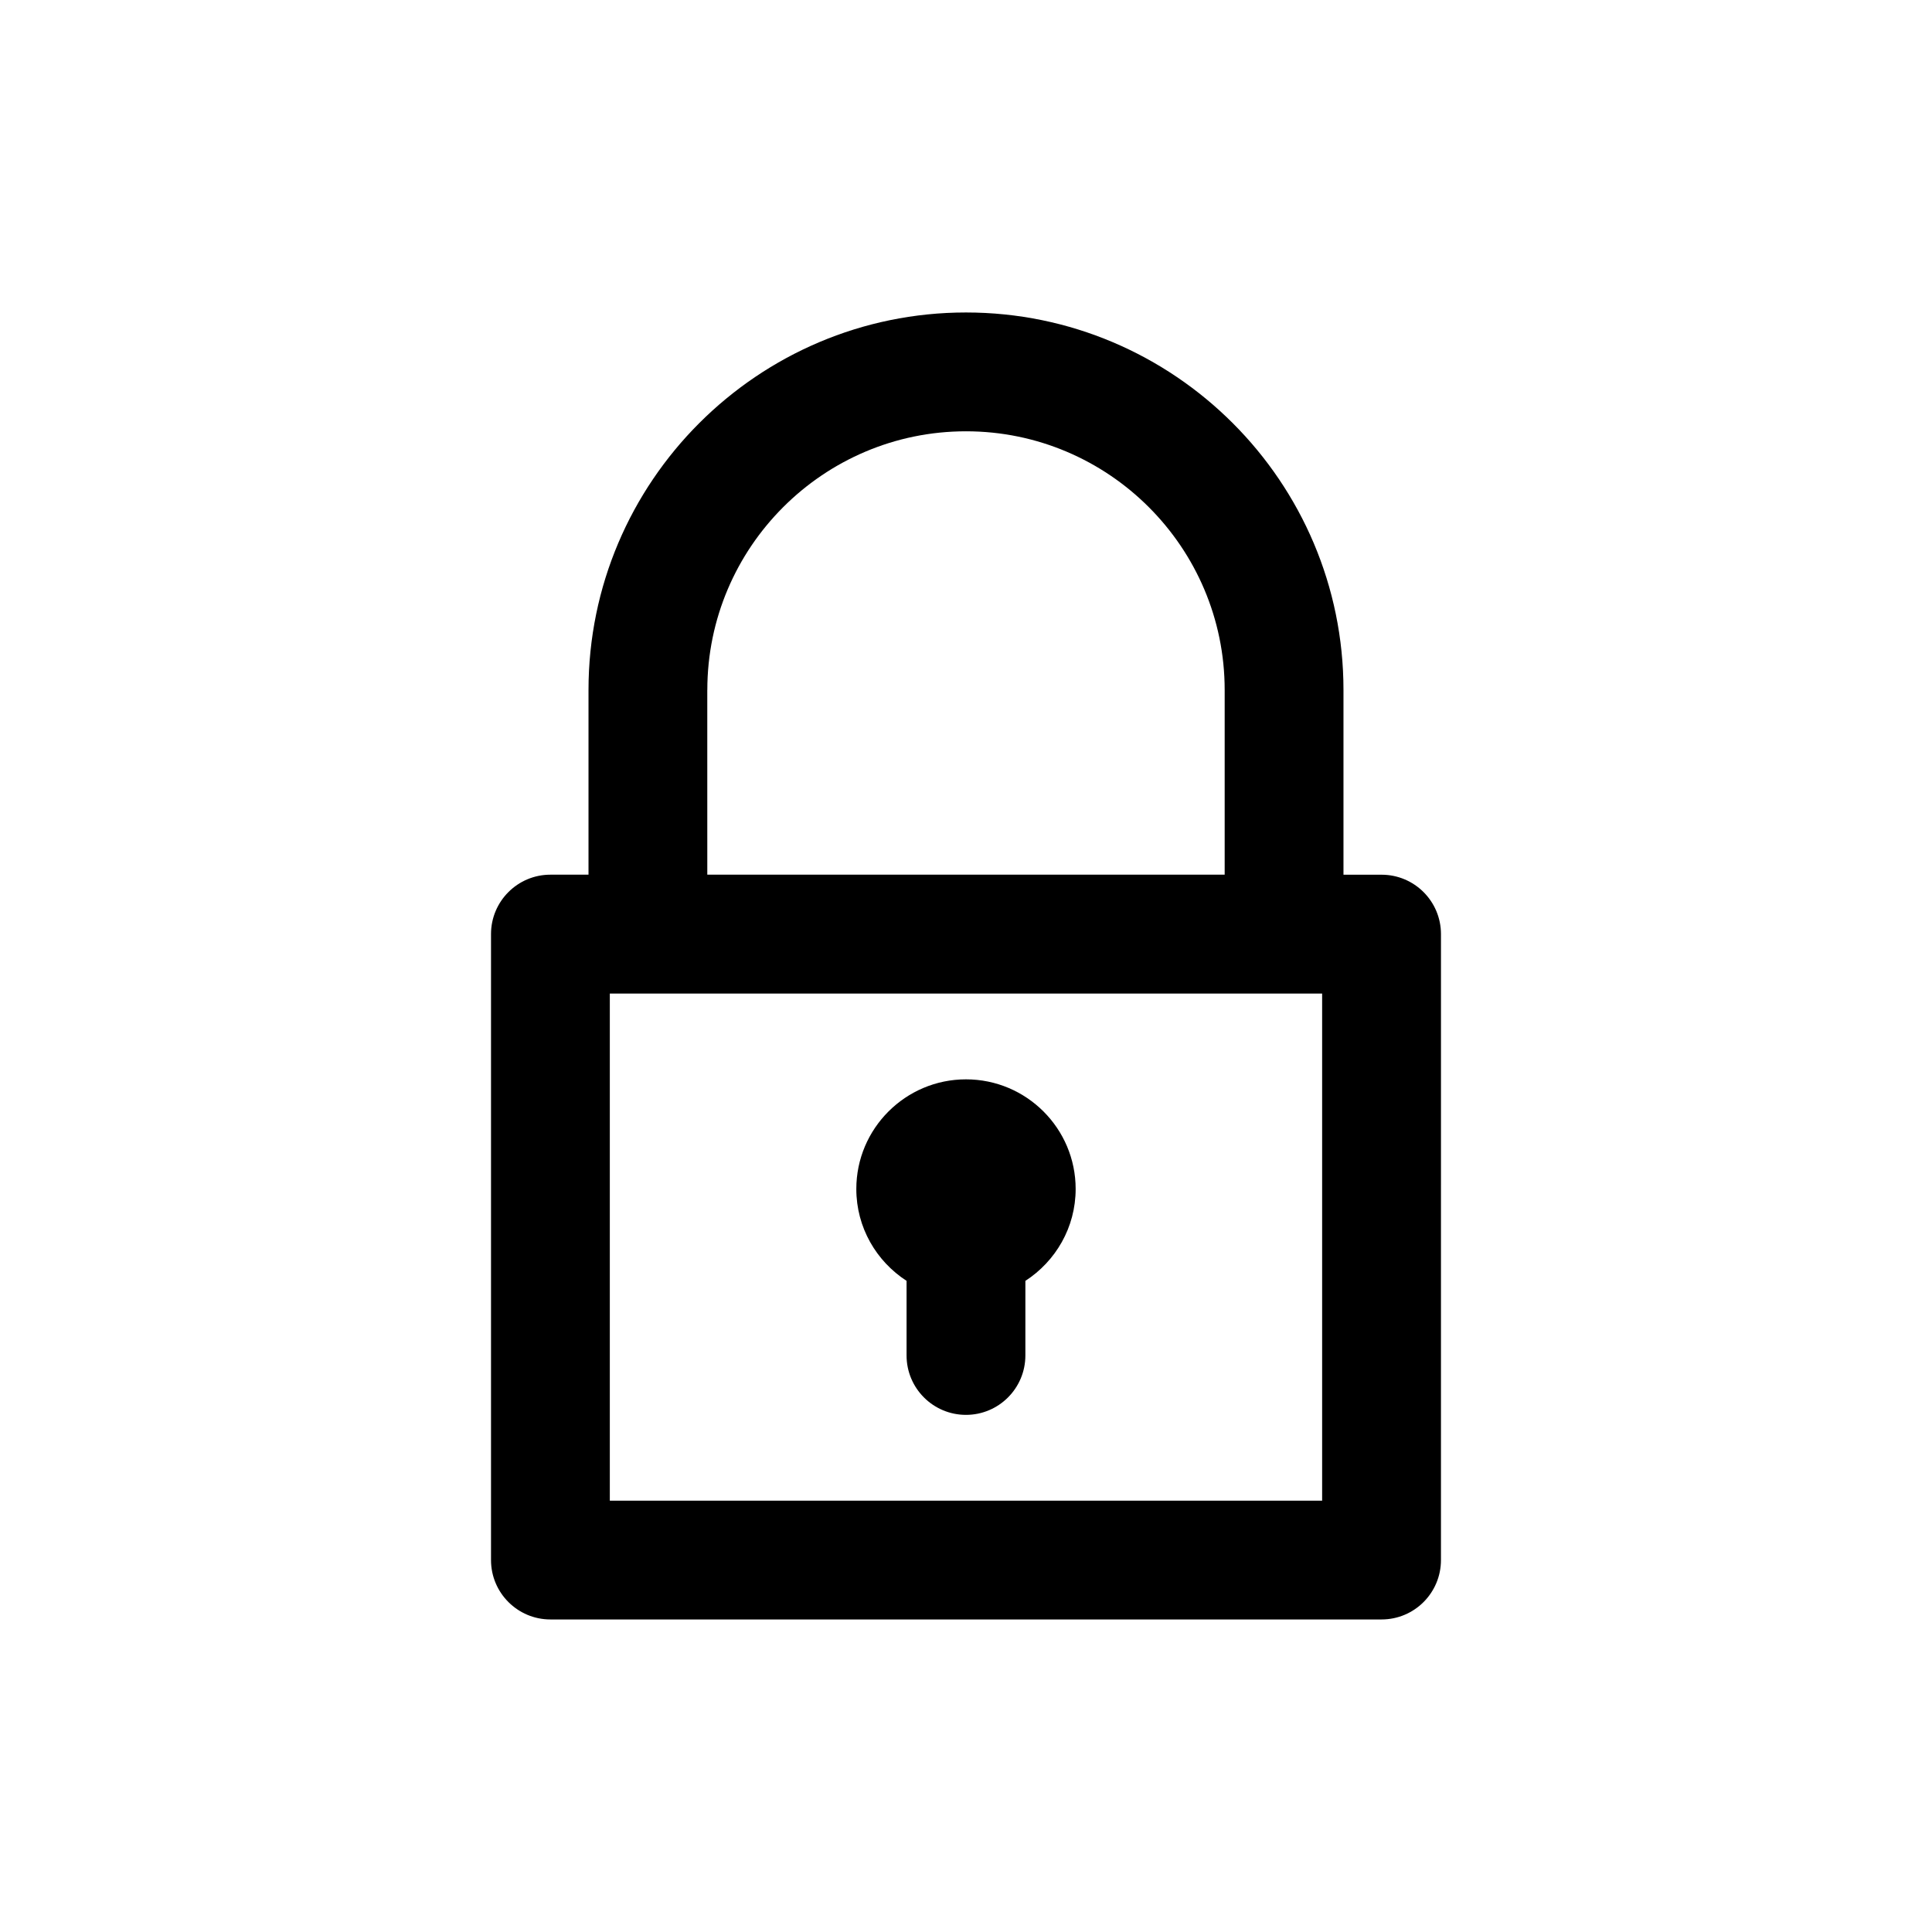
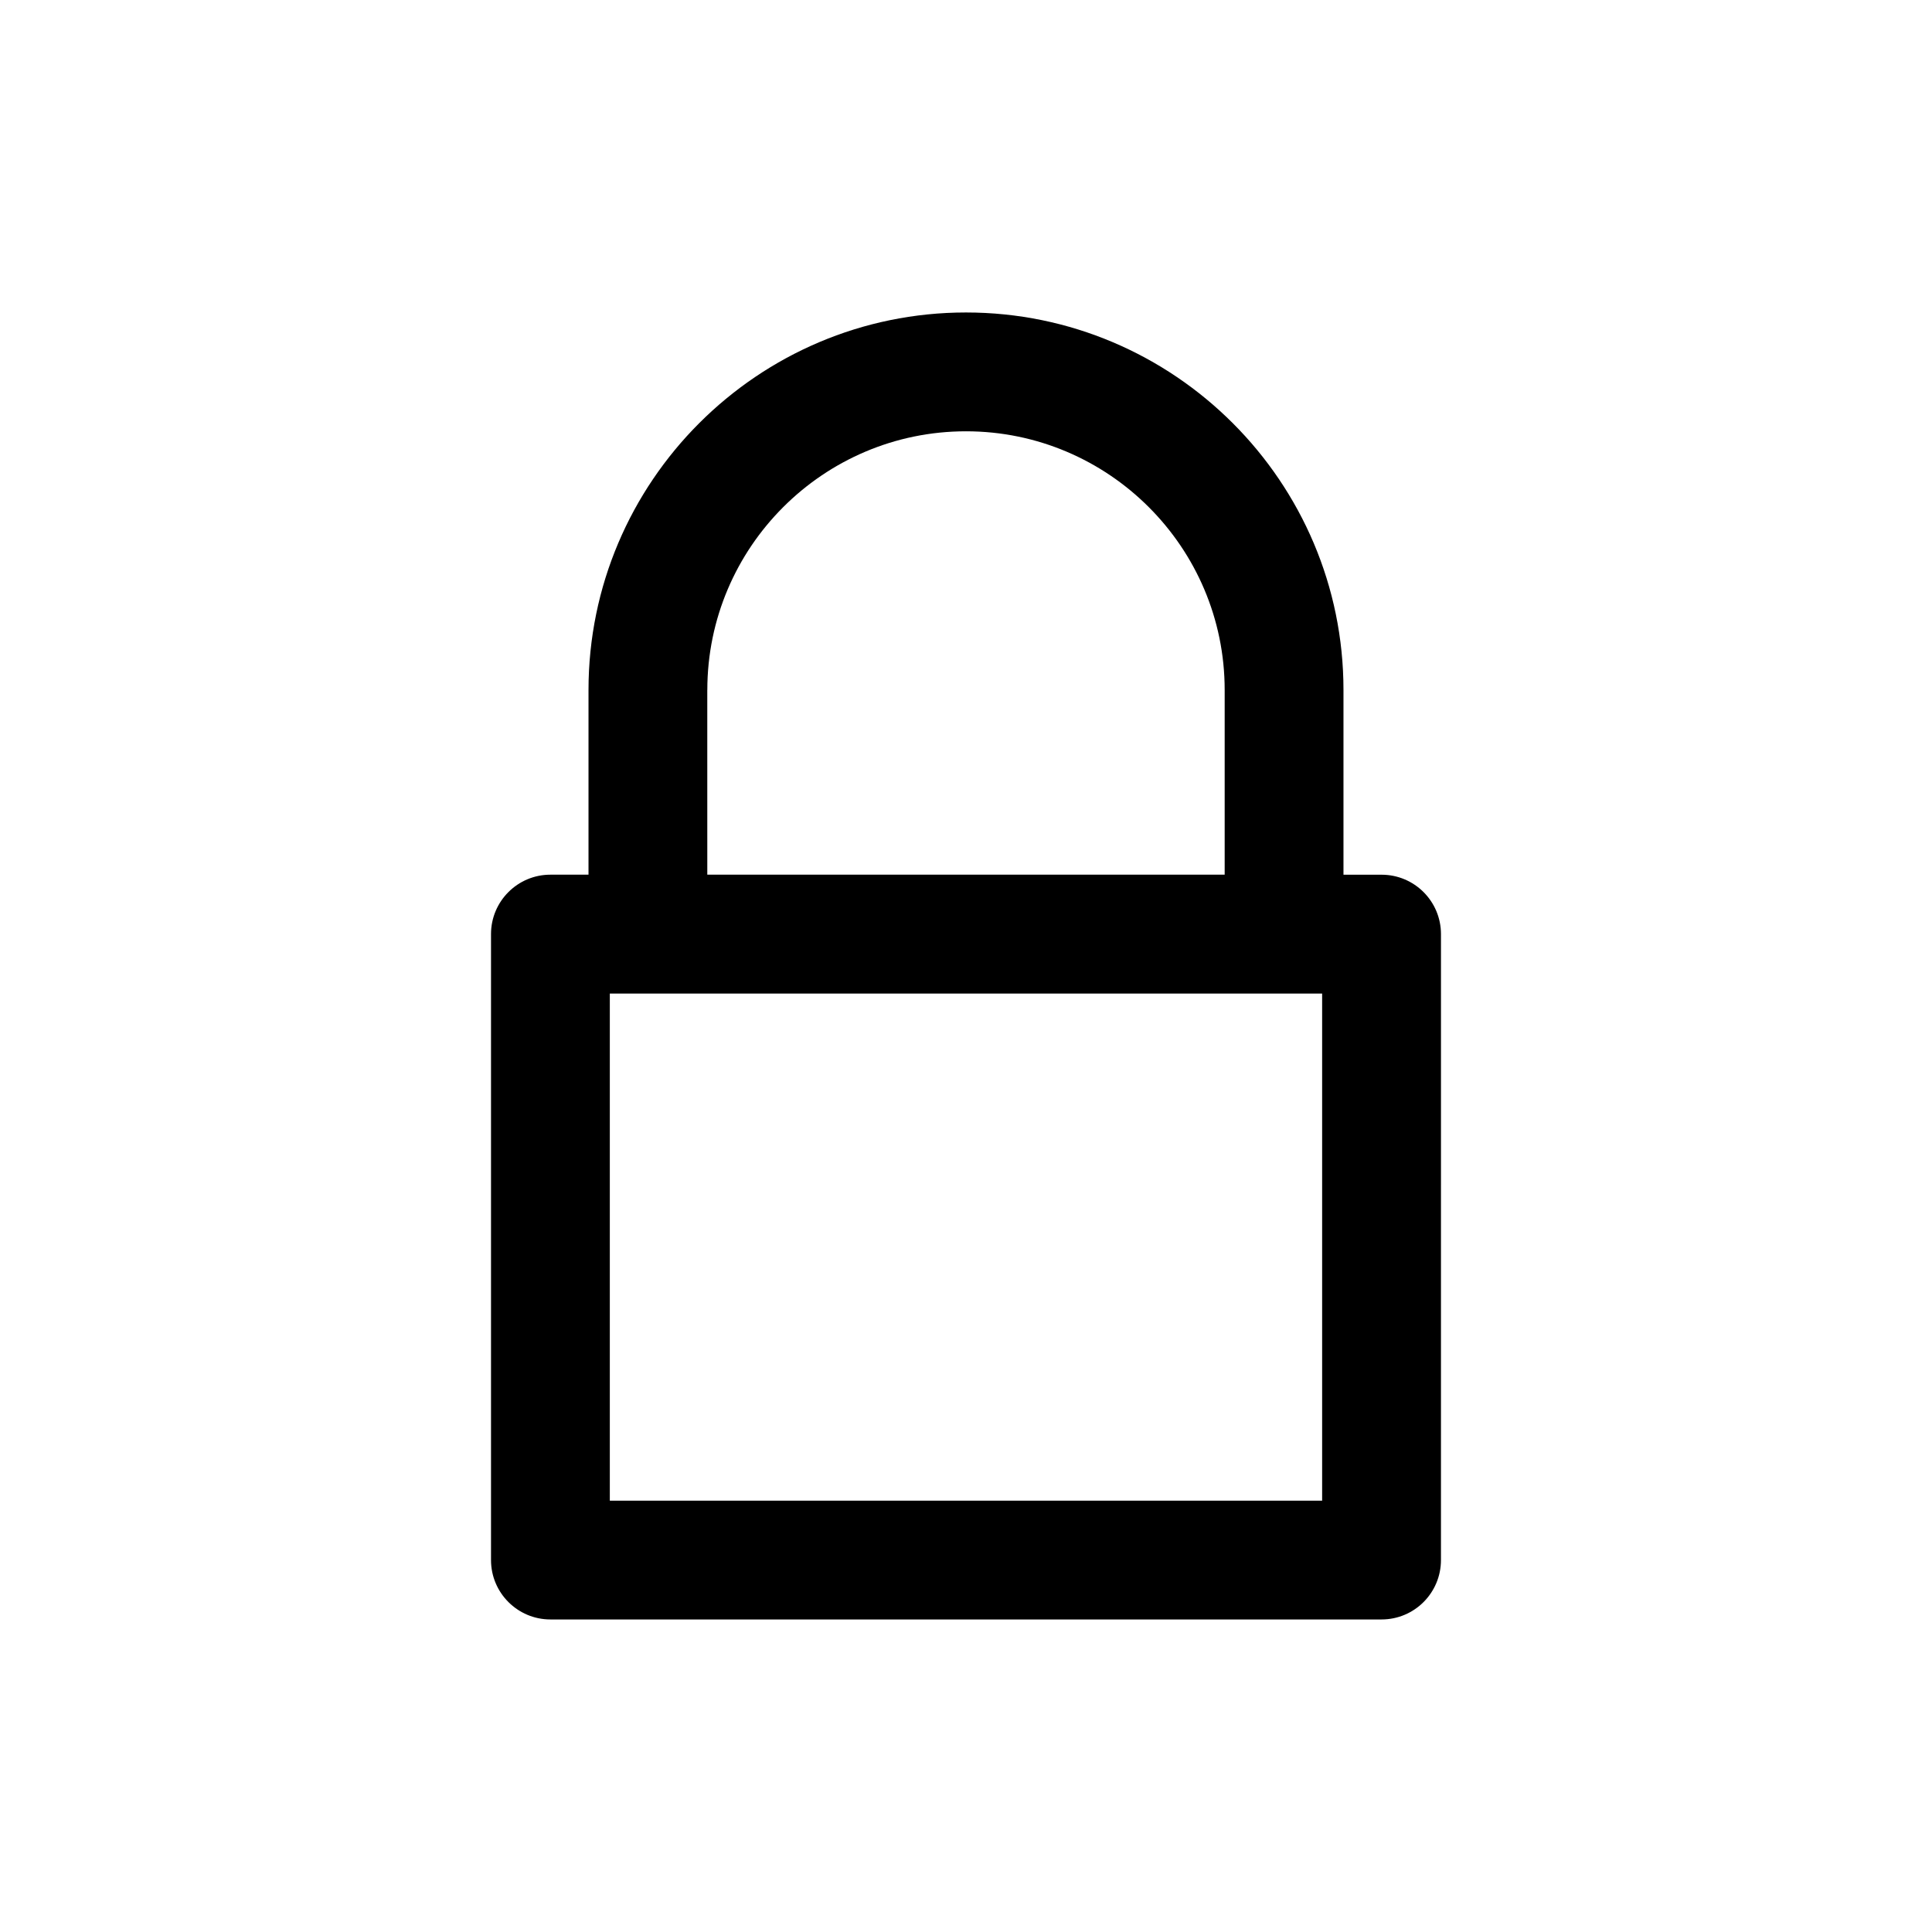
<svg xmlns="http://www.w3.org/2000/svg" fill="#000000" width="800px" height="800px" version="1.1" viewBox="144 144 512 512">
  <g>
    <path d="m400 226.81c-55.168 0-100.04 44.887-100.04 100.04v48.949h-10.094c-8.691 0-15.742 7.055-15.742 15.742v165.89c0 8.691 7.055 15.742 15.742 15.742h220.26c8.707 0 15.742-7.055 15.742-15.742l0.004-165.88c0-8.691-7.039-15.742-15.742-15.742h-10.094v-48.949c0-55.168-44.871-100.05-100.04-100.05zm-68.551 100.04c0-37.785 30.746-68.551 68.551-68.551 37.801 0 68.551 30.766 68.551 68.551v48.949h-137.11l-0.004-48.949zm162.93 214.84h-188.77v-134.39h188.77z" />
-     <path d="m384.25 483.44v19.773c0 8.691 7.055 15.742 15.742 15.742 8.691 0 15.742-7.055 15.742-15.742l0.004-19.773c7.996-5.18 13.32-14.137 13.32-24.355 0-16.027-13.035-29.047-29.062-29.047s-29.062 13.035-29.062 29.047c-0.004 10.219 5.32 19.176 13.316 24.355z" />
  </g>
</svg>